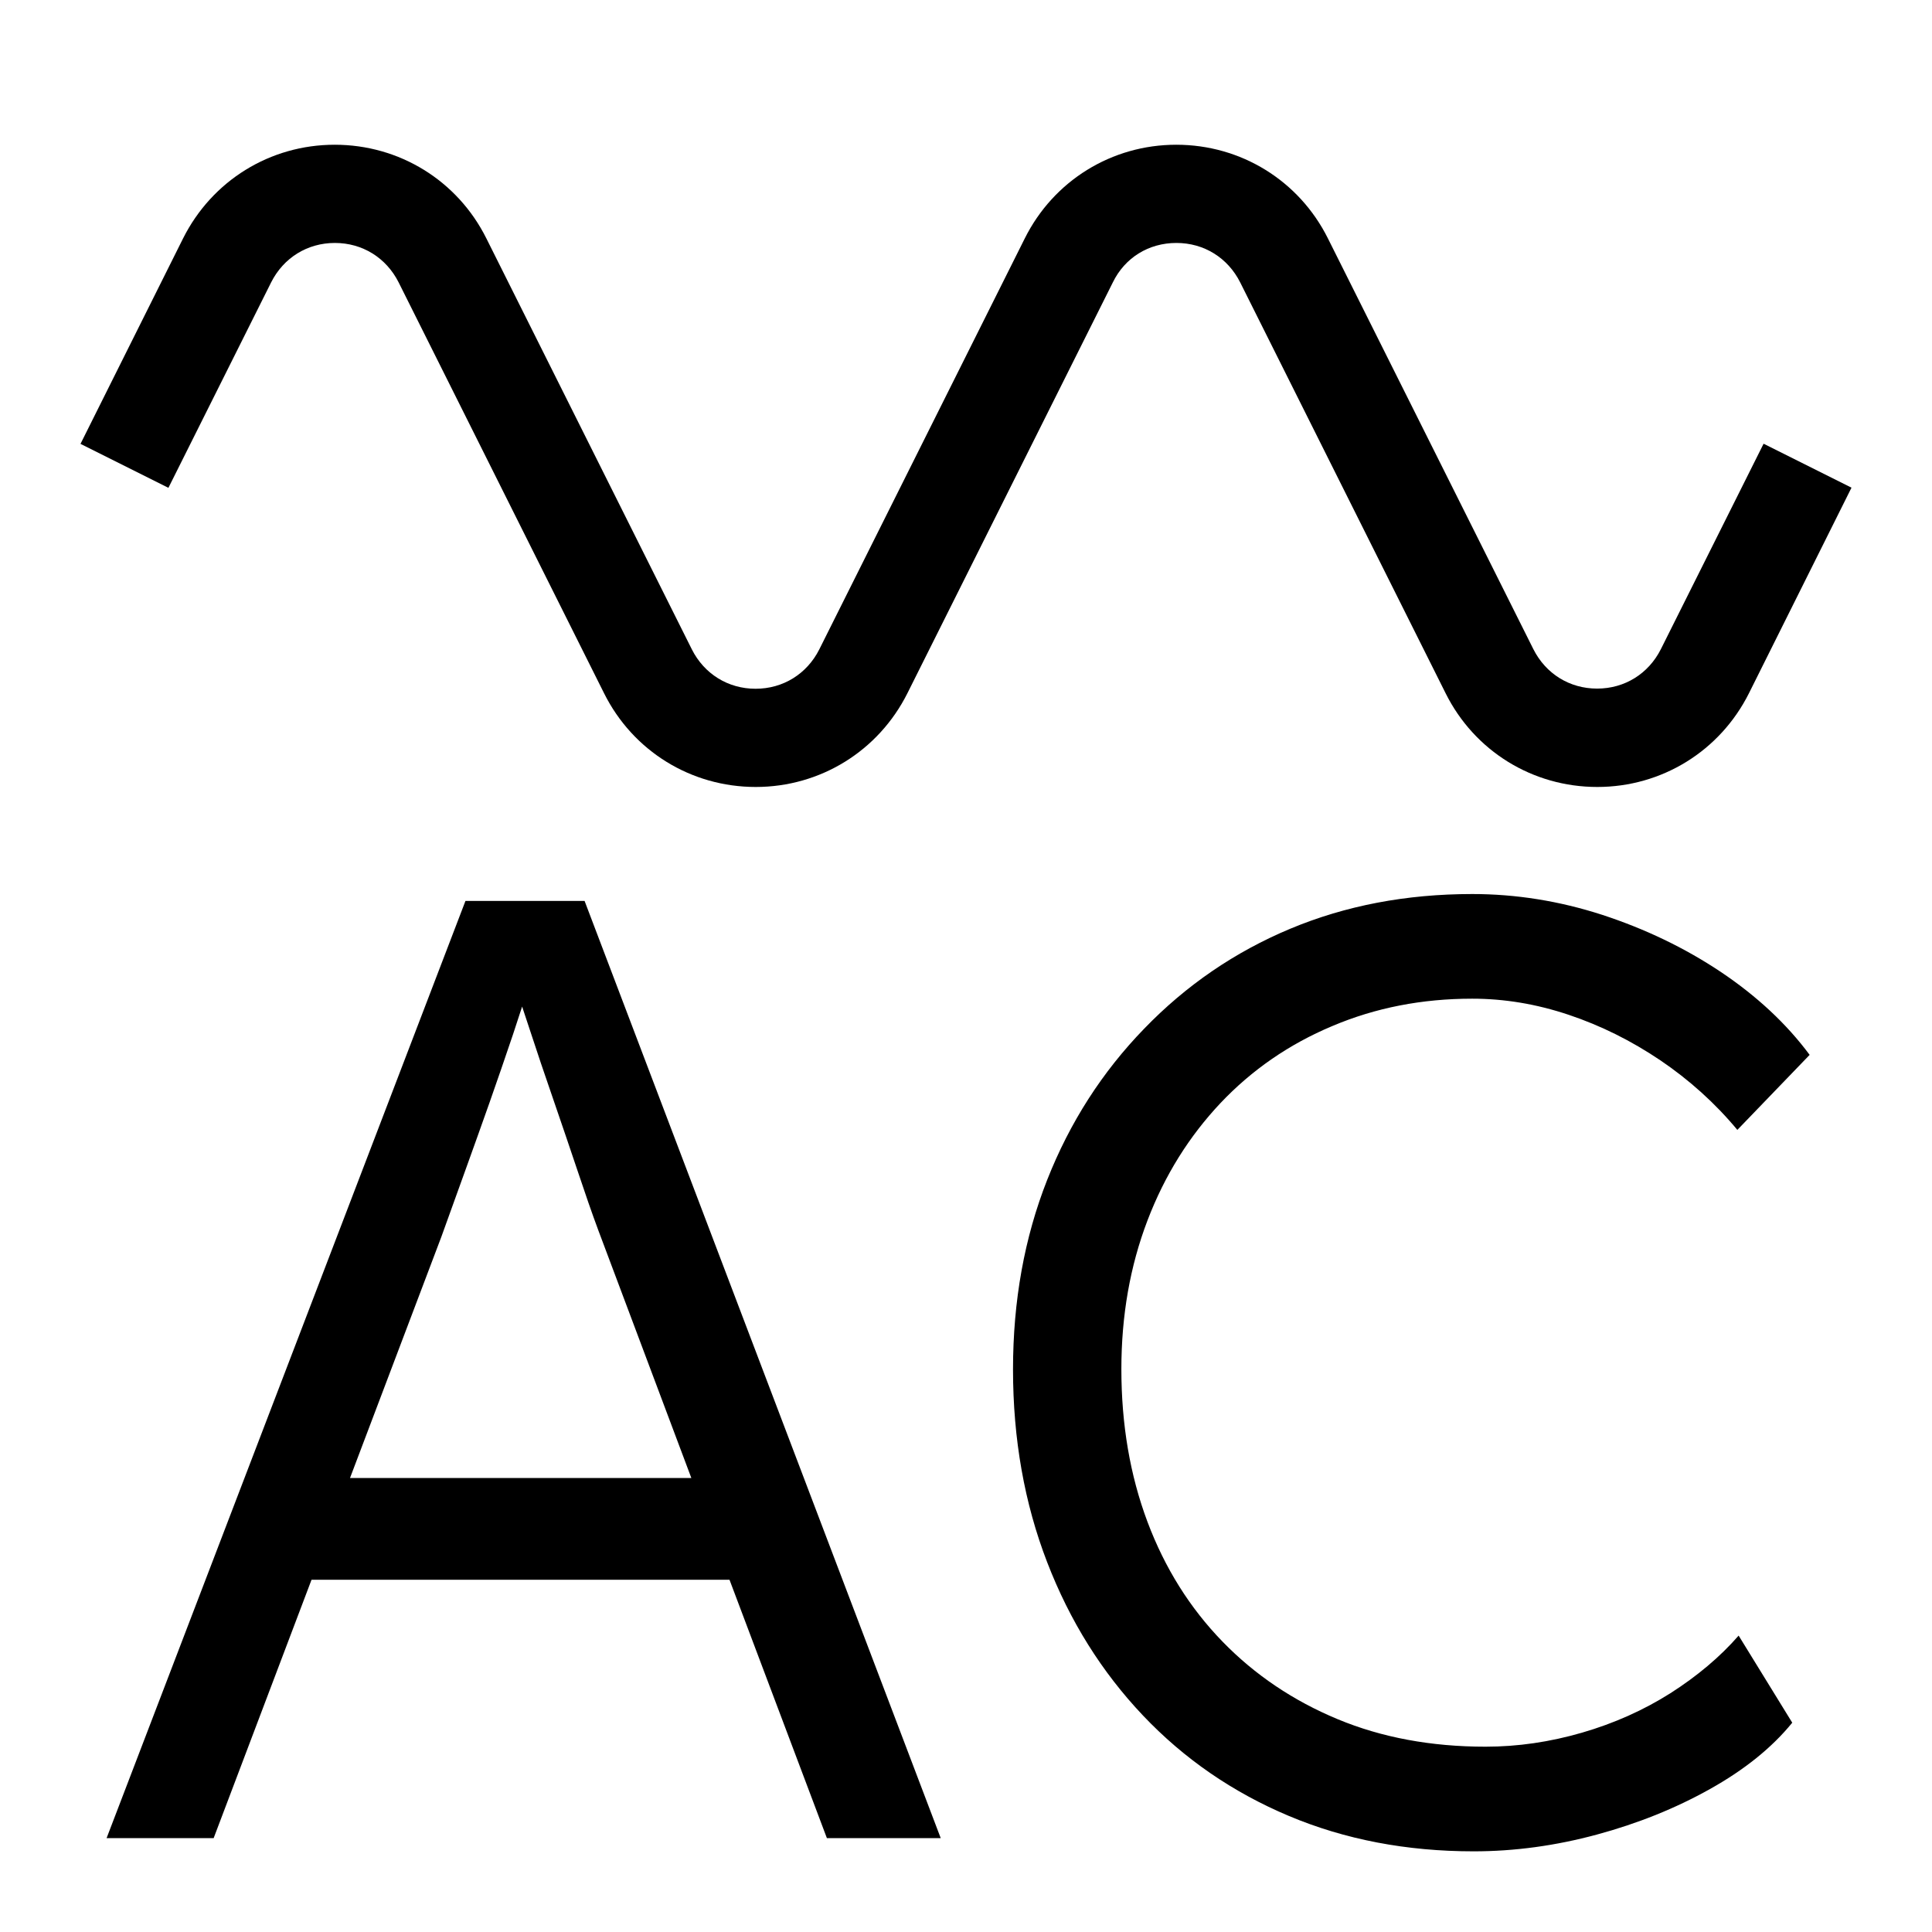
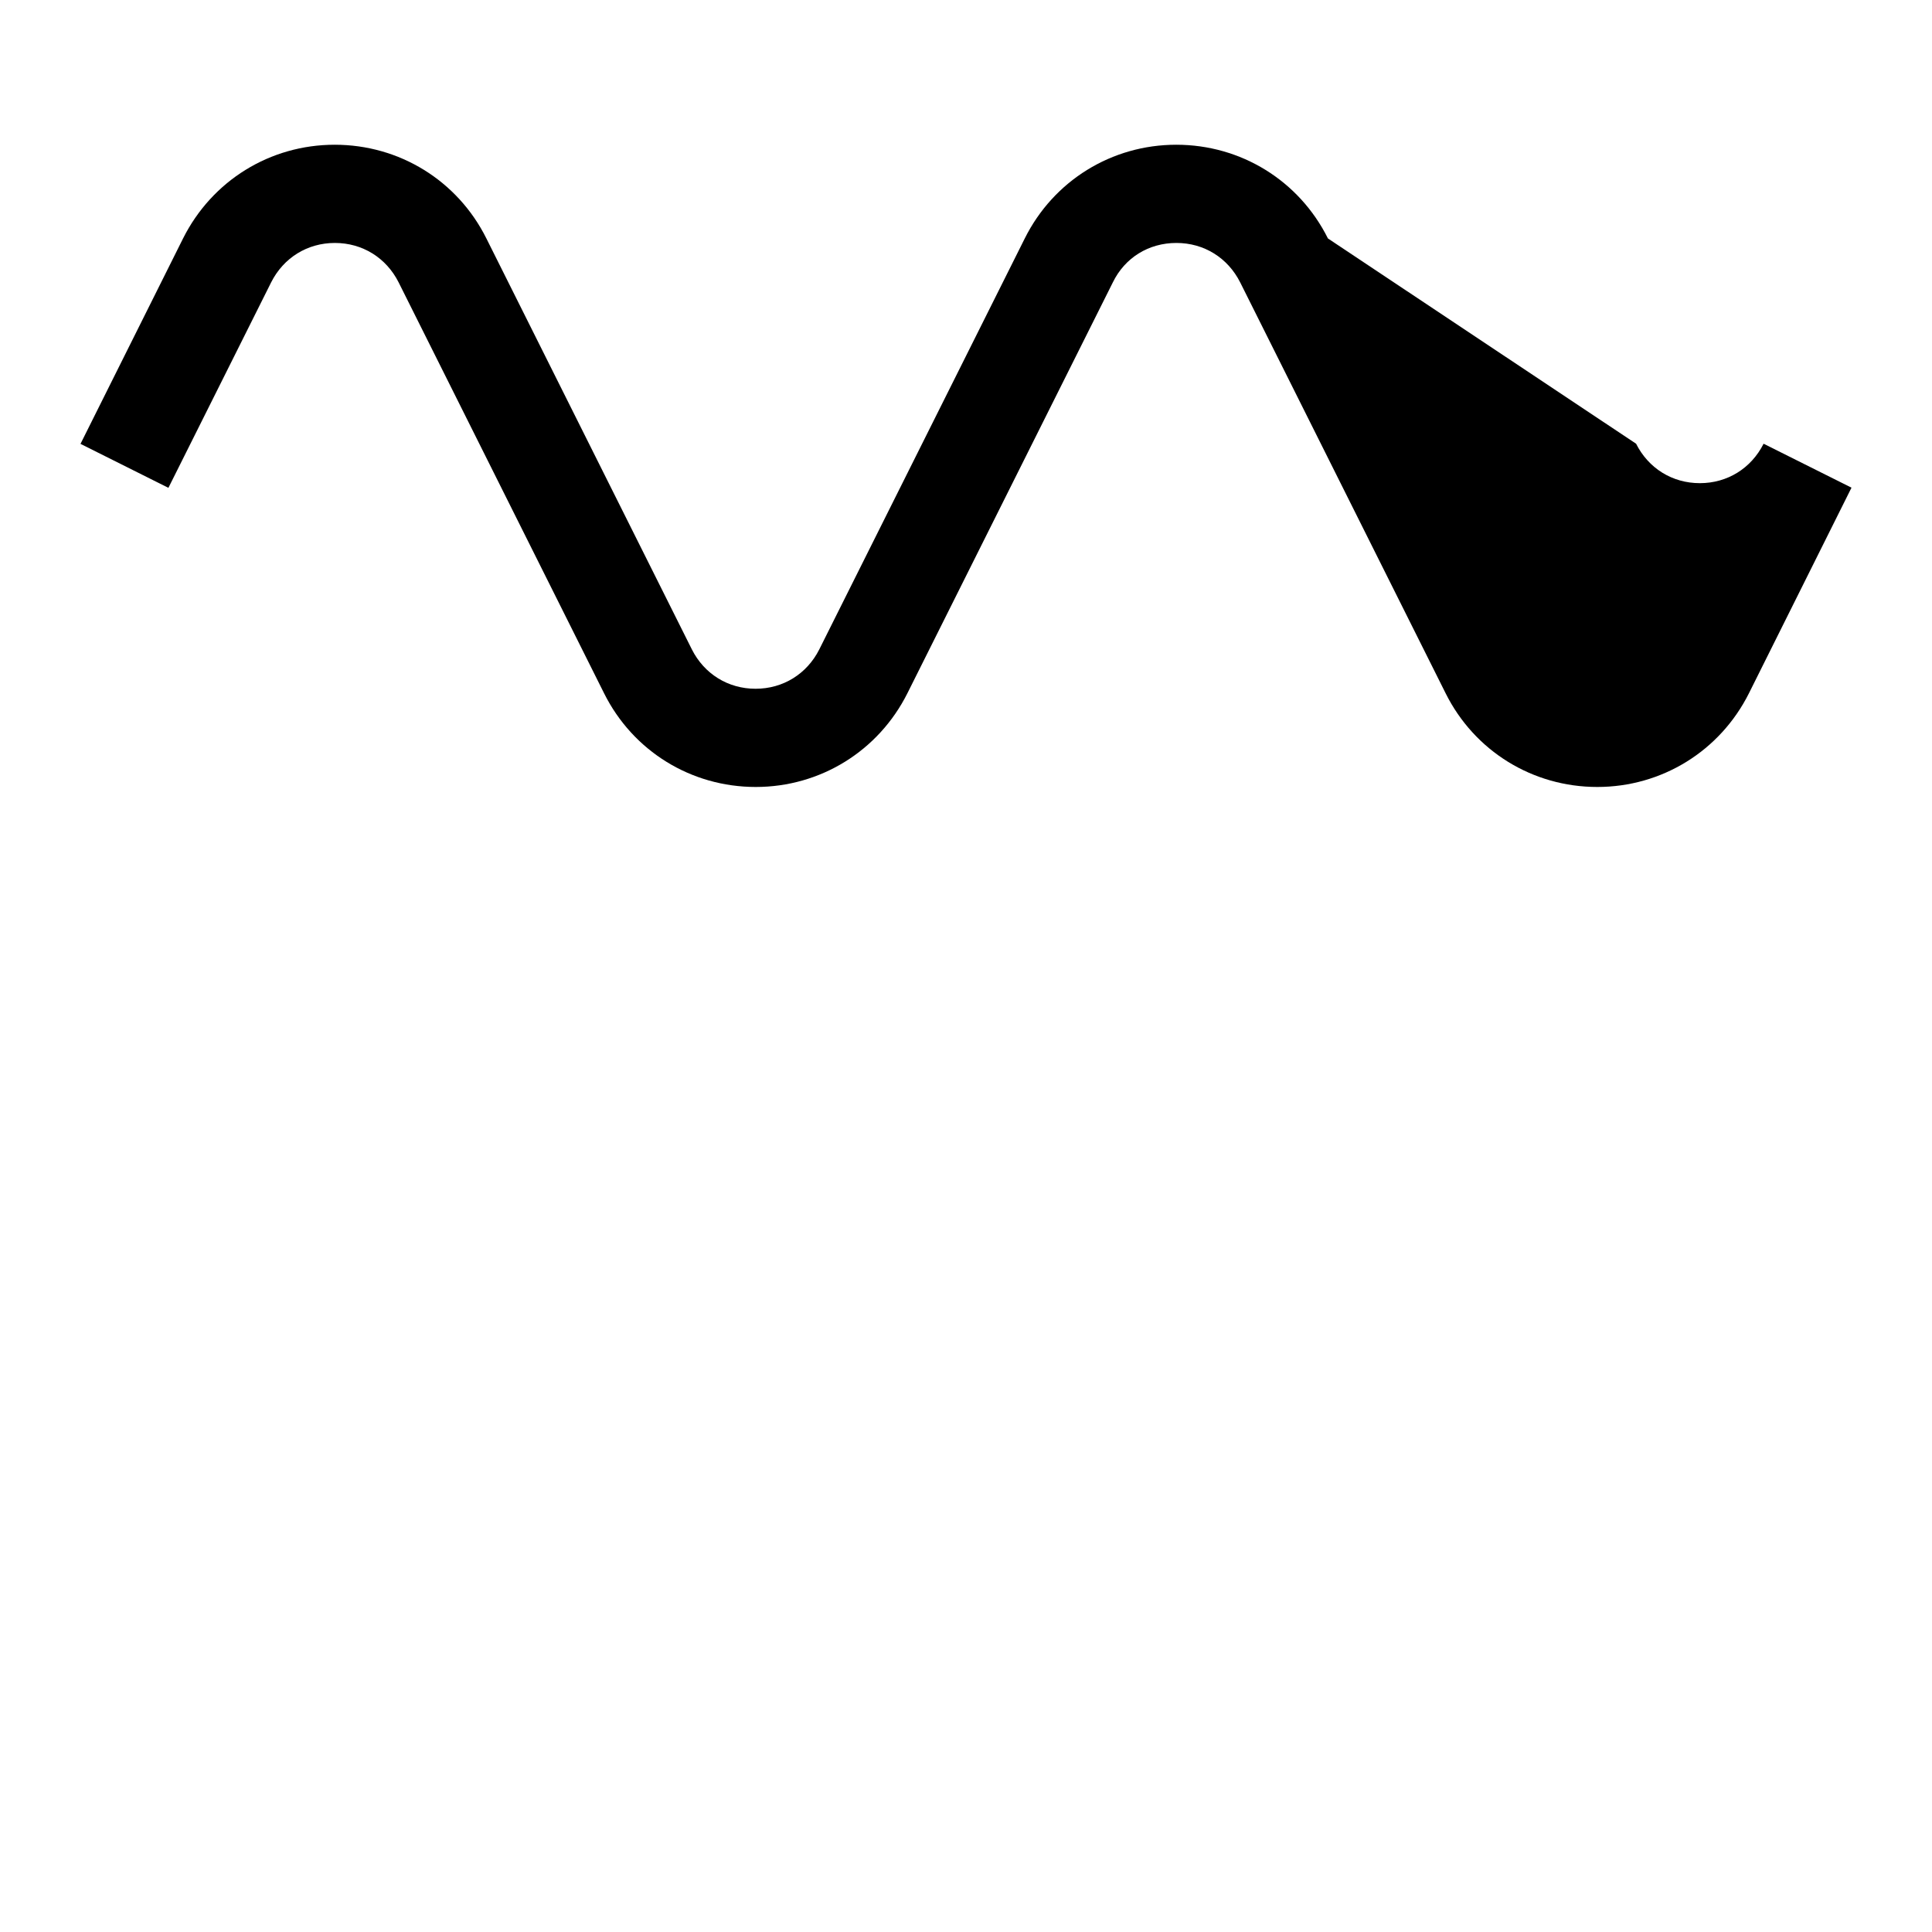
<svg xmlns="http://www.w3.org/2000/svg" version="1.1" id="Layer_1" x="0px" y="0px" viewBox="0 0 120 120" style="enable-background:new 0 0 120 120;" xml:space="preserve">
  <g>
-     <path d="M28.91,55.96L6.62,114.17h6.65l6.08-16.05h25.96l6.05,16.05h7.07L36.31,55.96H28.91z M42.94,91.8H21.74l5.67-14.97   c0.5-1.38,1-2.77,1.5-4.16c0.5-1.38,1-2.79,1.5-4.2s0.98-2.83,1.46-4.24c0.19-0.57,0.37-1.14,0.56-1.71   c0.14,0.43,0.29,0.87,0.44,1.33c0.47,1.44,0.97,2.92,1.5,4.45c0.53,1.53,1.02,2.99,1.5,4.41c0.47,1.41,0.9,2.65,1.29,3.7   L42.94,91.8z" />
-     <path d="M75.81,68.51c1.94-2.05,4.25-3.65,6.94-4.78c2.69-1.14,5.58-1.7,8.69-1.7c2,0,3.99,0.33,5.99,1c2,0.67,3.89,1.61,5.7,2.83   c1.8,1.22,3.4,2.66,4.78,4.32l4.49-4.66c-1.44-1.94-3.29-3.66-5.53-5.16c-2.25-1.5-4.7-2.67-7.36-3.54   c-2.66-0.86-5.35-1.29-8.07-1.29c-4.1,0-7.87,0.72-11.31,2.16s-6.46,3.51-9.06,6.2c-2.61,2.69-4.62,5.82-6.03,9.4   s-2.12,7.5-2.12,11.77c0,4.32,0.71,8.32,2.12,11.97c1.41,3.66,3.4,6.83,5.95,9.52c2.55,2.69,5.57,4.77,9.06,6.24   c3.49,1.47,7.32,2.2,11.48,2.2c2.55,0,5.1-0.35,7.65-1.04c2.55-0.69,4.89-1.63,7.03-2.83c2.13-1.19,3.84-2.56,5.11-4.12l-3.33-5.41   c-1.16,1.33-2.58,2.52-4.24,3.58c-1.66,1.05-3.49,1.87-5.49,2.45c-2,0.58-3.99,0.87-5.99,0.87c-3.38,0-6.45-0.57-9.19-1.71   c-2.74-1.14-5.13-2.74-7.15-4.82c-2.02-2.08-3.58-4.56-4.66-7.44c-1.08-2.88-1.62-6.04-1.62-9.48c0-3.33,0.54-6.4,1.62-9.23   S73.87,70.57,75.81,68.51z" />
-     <path d="M73.07,15.09c1.71,0,3.19,0.92,3.96,2.45l12.76,25.52c1.79,3.59,5.4,5.82,9.42,5.82c4.01,0,7.62-2.23,9.42-5.82L115,30.29   l-5.46-2.73l-6.38,12.76c-0.77,1.53-2.25,2.45-3.96,2.45c-1.71,0-3.19-0.92-3.96-2.45L82.48,14.81c-1.79-3.59-5.4-5.82-9.42-5.82   c-4.01,0-7.62,2.23-9.41,5.82L50.89,40.33c-0.77,1.53-2.25,2.45-3.96,2.45h0c-1.71,0-3.19-0.92-3.96-2.45L30.21,14.81   c-1.79-3.59-5.4-5.82-9.42-5.82s-7.62,2.23-9.42,5.82L5,27.57l5.46,2.73l6.38-12.76c0.77-1.53,2.25-2.45,3.96-2.45   s3.19,0.92,3.96,2.45l12.76,25.52c1.79,3.59,5.4,5.82,9.42,5.82c0,0,0,0,0,0c4.01,0,7.62-2.23,9.42-5.82l12.76-25.52   C69.87,16,71.35,15.09,73.07,15.09z" />
+     <path d="M73.07,15.09c1.71,0,3.19,0.92,3.96,2.45l12.76,25.52c1.79,3.59,5.4,5.82,9.42,5.82c4.01,0,7.62-2.23,9.42-5.82L115,30.29   l-5.46-2.73c-0.77,1.53-2.25,2.45-3.96,2.45c-1.71,0-3.19-0.92-3.96-2.45L82.48,14.81c-1.79-3.59-5.4-5.82-9.42-5.82   c-4.01,0-7.62,2.23-9.41,5.82L50.89,40.33c-0.77,1.53-2.25,2.45-3.96,2.45h0c-1.71,0-3.19-0.92-3.96-2.45L30.21,14.81   c-1.79-3.59-5.4-5.82-9.42-5.82s-7.62,2.23-9.42,5.82L5,27.57l5.46,2.73l6.38-12.76c0.77-1.53,2.25-2.45,3.96-2.45   s3.19,0.92,3.96,2.45l12.76,25.52c1.79,3.59,5.4,5.82,9.42,5.82c0,0,0,0,0,0c4.01,0,7.62-2.23,9.42-5.82l12.76-25.52   C69.87,16,71.35,15.09,73.07,15.09z" />
  </g>
</svg>